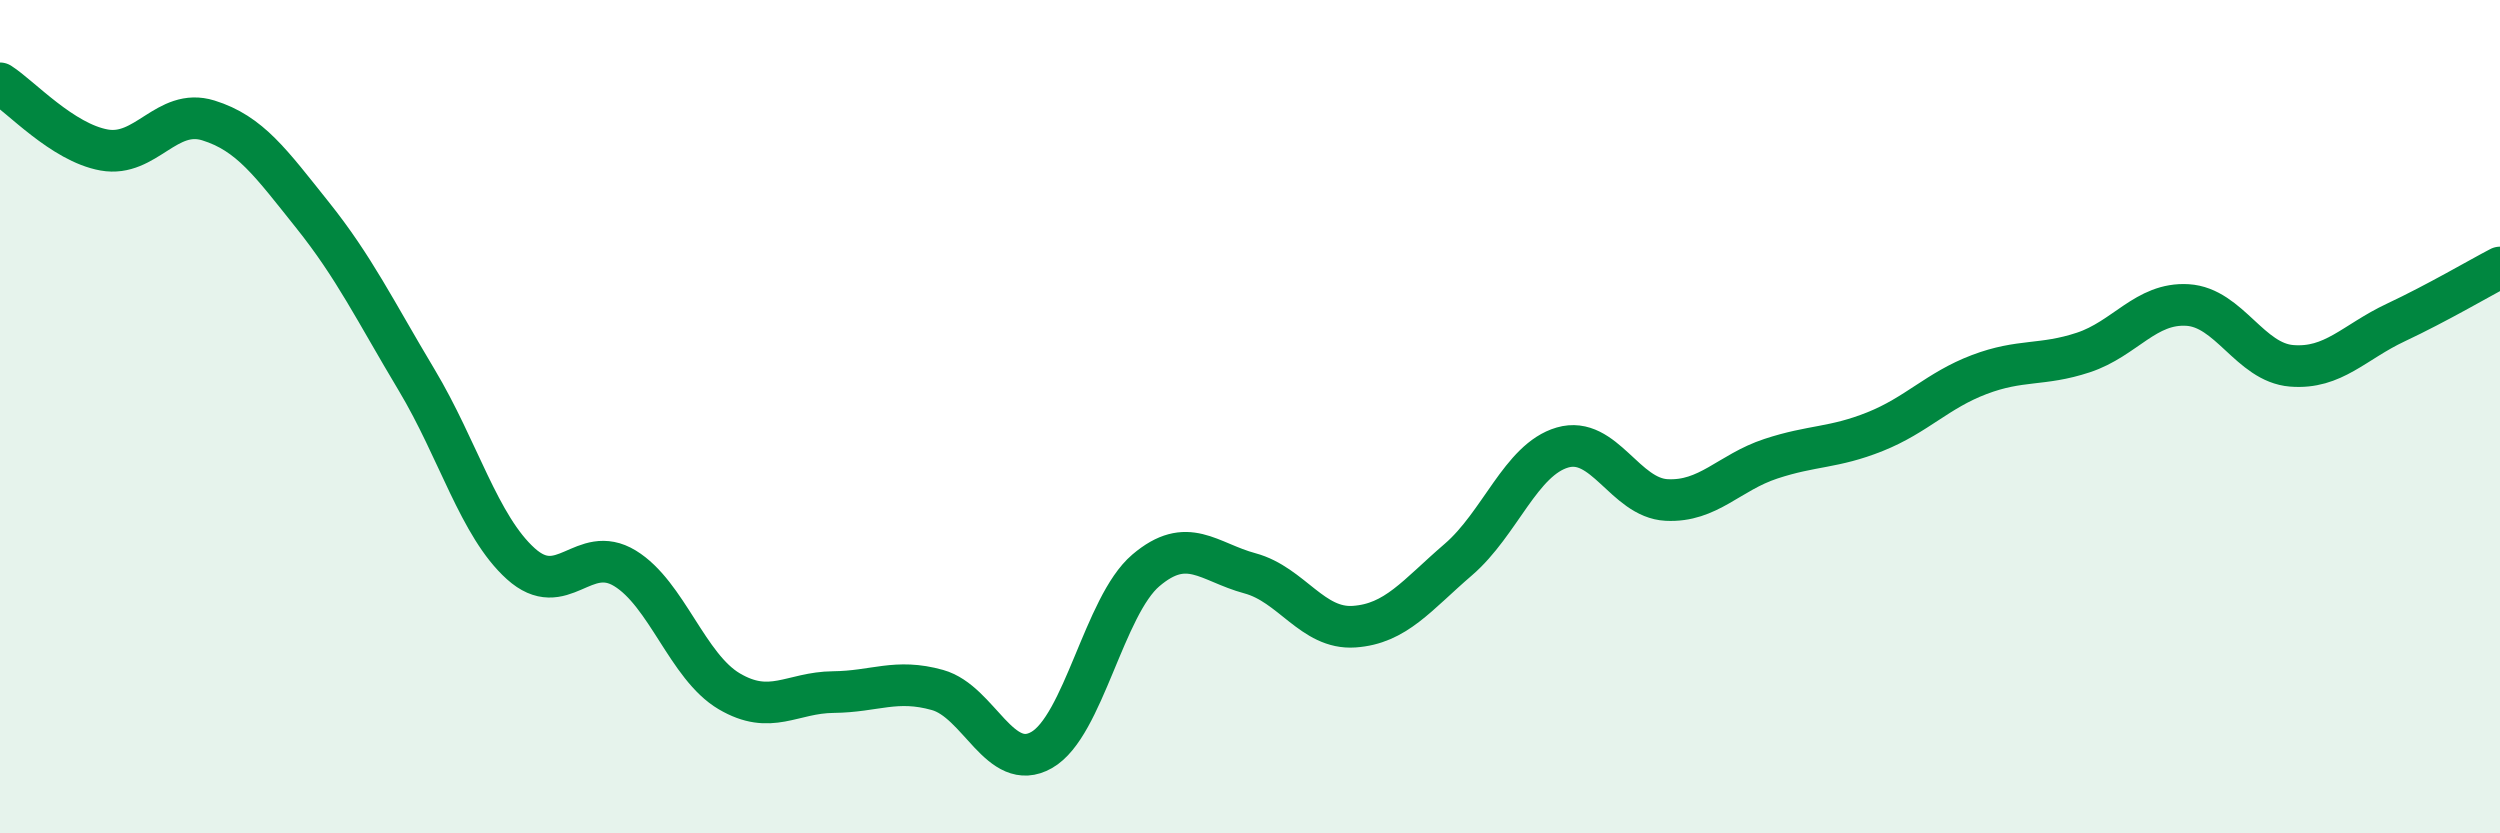
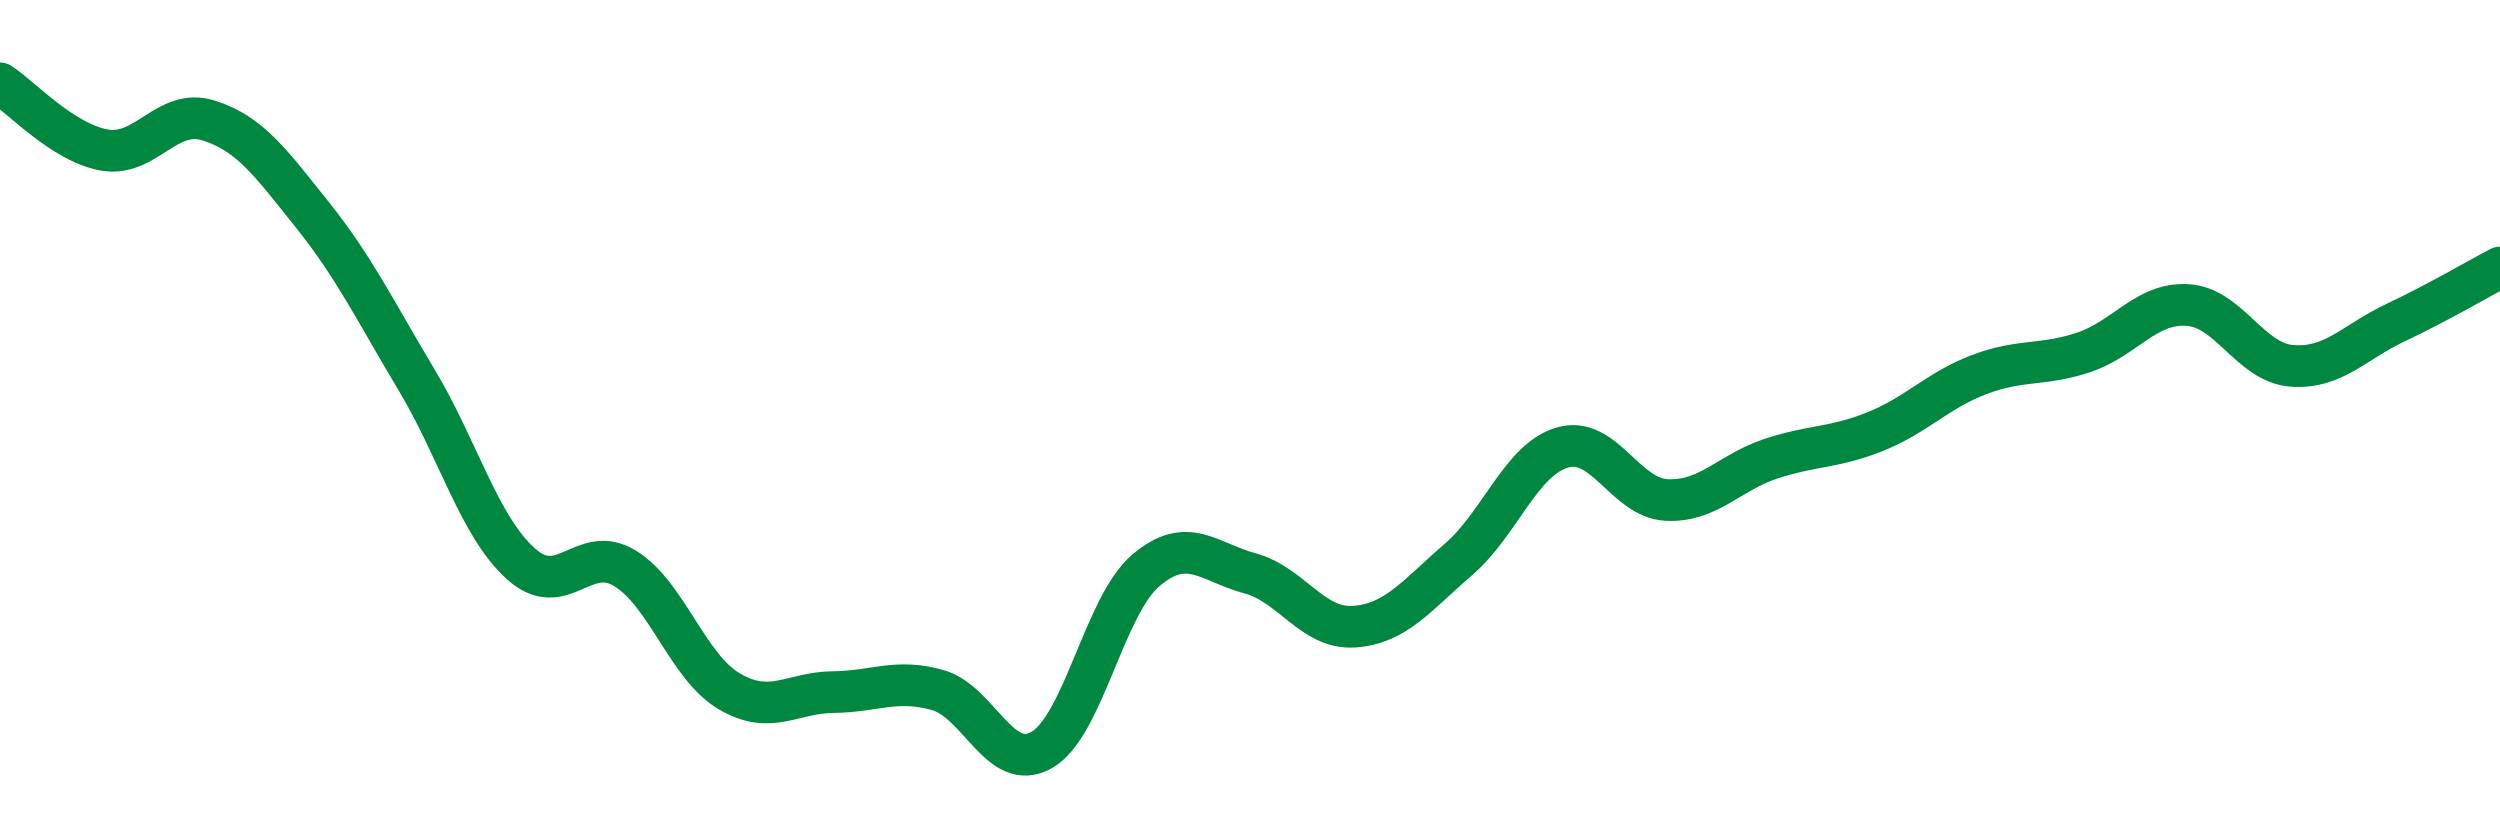
<svg xmlns="http://www.w3.org/2000/svg" width="60" height="20" viewBox="0 0 60 20">
-   <path d="M 0,2 C 0.5,2.32 1.5,3.42 2.5,3.6 C 3.5,3.78 4,2.58 5,2.89 C 6,3.2 6.5,3.91 7.5,5.16 C 8.5,6.41 9,7.45 10,9.12 C 11,10.79 11.5,12.63 12.5,13.53 C 13.5,14.43 14,13.03 15,13.64 C 16,14.25 16.5,16 17.5,16.59 C 18.5,17.18 19,16.62 20,16.61 C 21,16.6 21.5,16.28 22.5,16.56 C 23.5,16.84 24,18.57 25,18 C 26,17.43 26.5,14.54 27.5,13.69 C 28.5,12.84 29,13.49 30,13.76 C 31,14.03 31.5,15.11 32.5,15.04 C 33.5,14.97 34,14.29 35,13.43 C 36,12.57 36.5,11.03 37.5,10.74 C 38.5,10.45 39,11.95 40,12 C 41,12.05 41.5,11.34 42.5,11.01 C 43.5,10.68 44,10.76 45,10.36 C 46,9.96 46.5,9.37 47.5,8.99 C 48.5,8.61 49,8.79 50,8.46 C 51,8.13 51.5,7.26 52.5,7.32 C 53.5,7.38 54,8.7 55,8.78 C 56,8.86 56.5,8.21 57.5,7.74 C 58.5,7.27 59.5,6.68 60,6.42L60 20L0 20Z" fill="#008740" opacity="0.1" stroke-linecap="round" stroke-linejoin="round" />
  <path d="M 0,2 C 0.5,2.32 1.5,3.42 2.5,3.6 C 3.5,3.78 4,2.58 5,2.89 C 6,3.2 6.5,3.91 7.5,5.16 C 8.5,6.41 9,7.45 10,9.12 C 11,10.79 11.5,12.63 12.5,13.53 C 13.5,14.43 14,13.03 15,13.64 C 16,14.25 16.5,16 17.5,16.59 C 18.5,17.18 19,16.62 20,16.61 C 21,16.6 21.5,16.28 22.5,16.56 C 23.5,16.84 24,18.57 25,18 C 26,17.43 26.5,14.54 27.5,13.69 C 28.5,12.84 29,13.49 30,13.76 C 31,14.03 31.5,15.11 32.5,15.04 C 33.5,14.97 34,14.29 35,13.43 C 36,12.57 36.5,11.03 37.5,10.74 C 38.5,10.45 39,11.95 40,12 C 41,12.05 41.5,11.34 42.5,11.01 C 43.5,10.68 44,10.76 45,10.36 C 46,9.96 46.5,9.37 47.5,8.99 C 48.5,8.61 49,8.79 50,8.46 C 51,8.13 51.5,7.26 52.5,7.32 C 53.5,7.38 54,8.7 55,8.78 C 56,8.86 56.5,8.21 57.5,7.74 C 58.5,7.27 59.5,6.68 60,6.42" stroke="#008740" stroke-width="1" fill="none" stroke-linecap="round" stroke-linejoin="round" />
</svg>